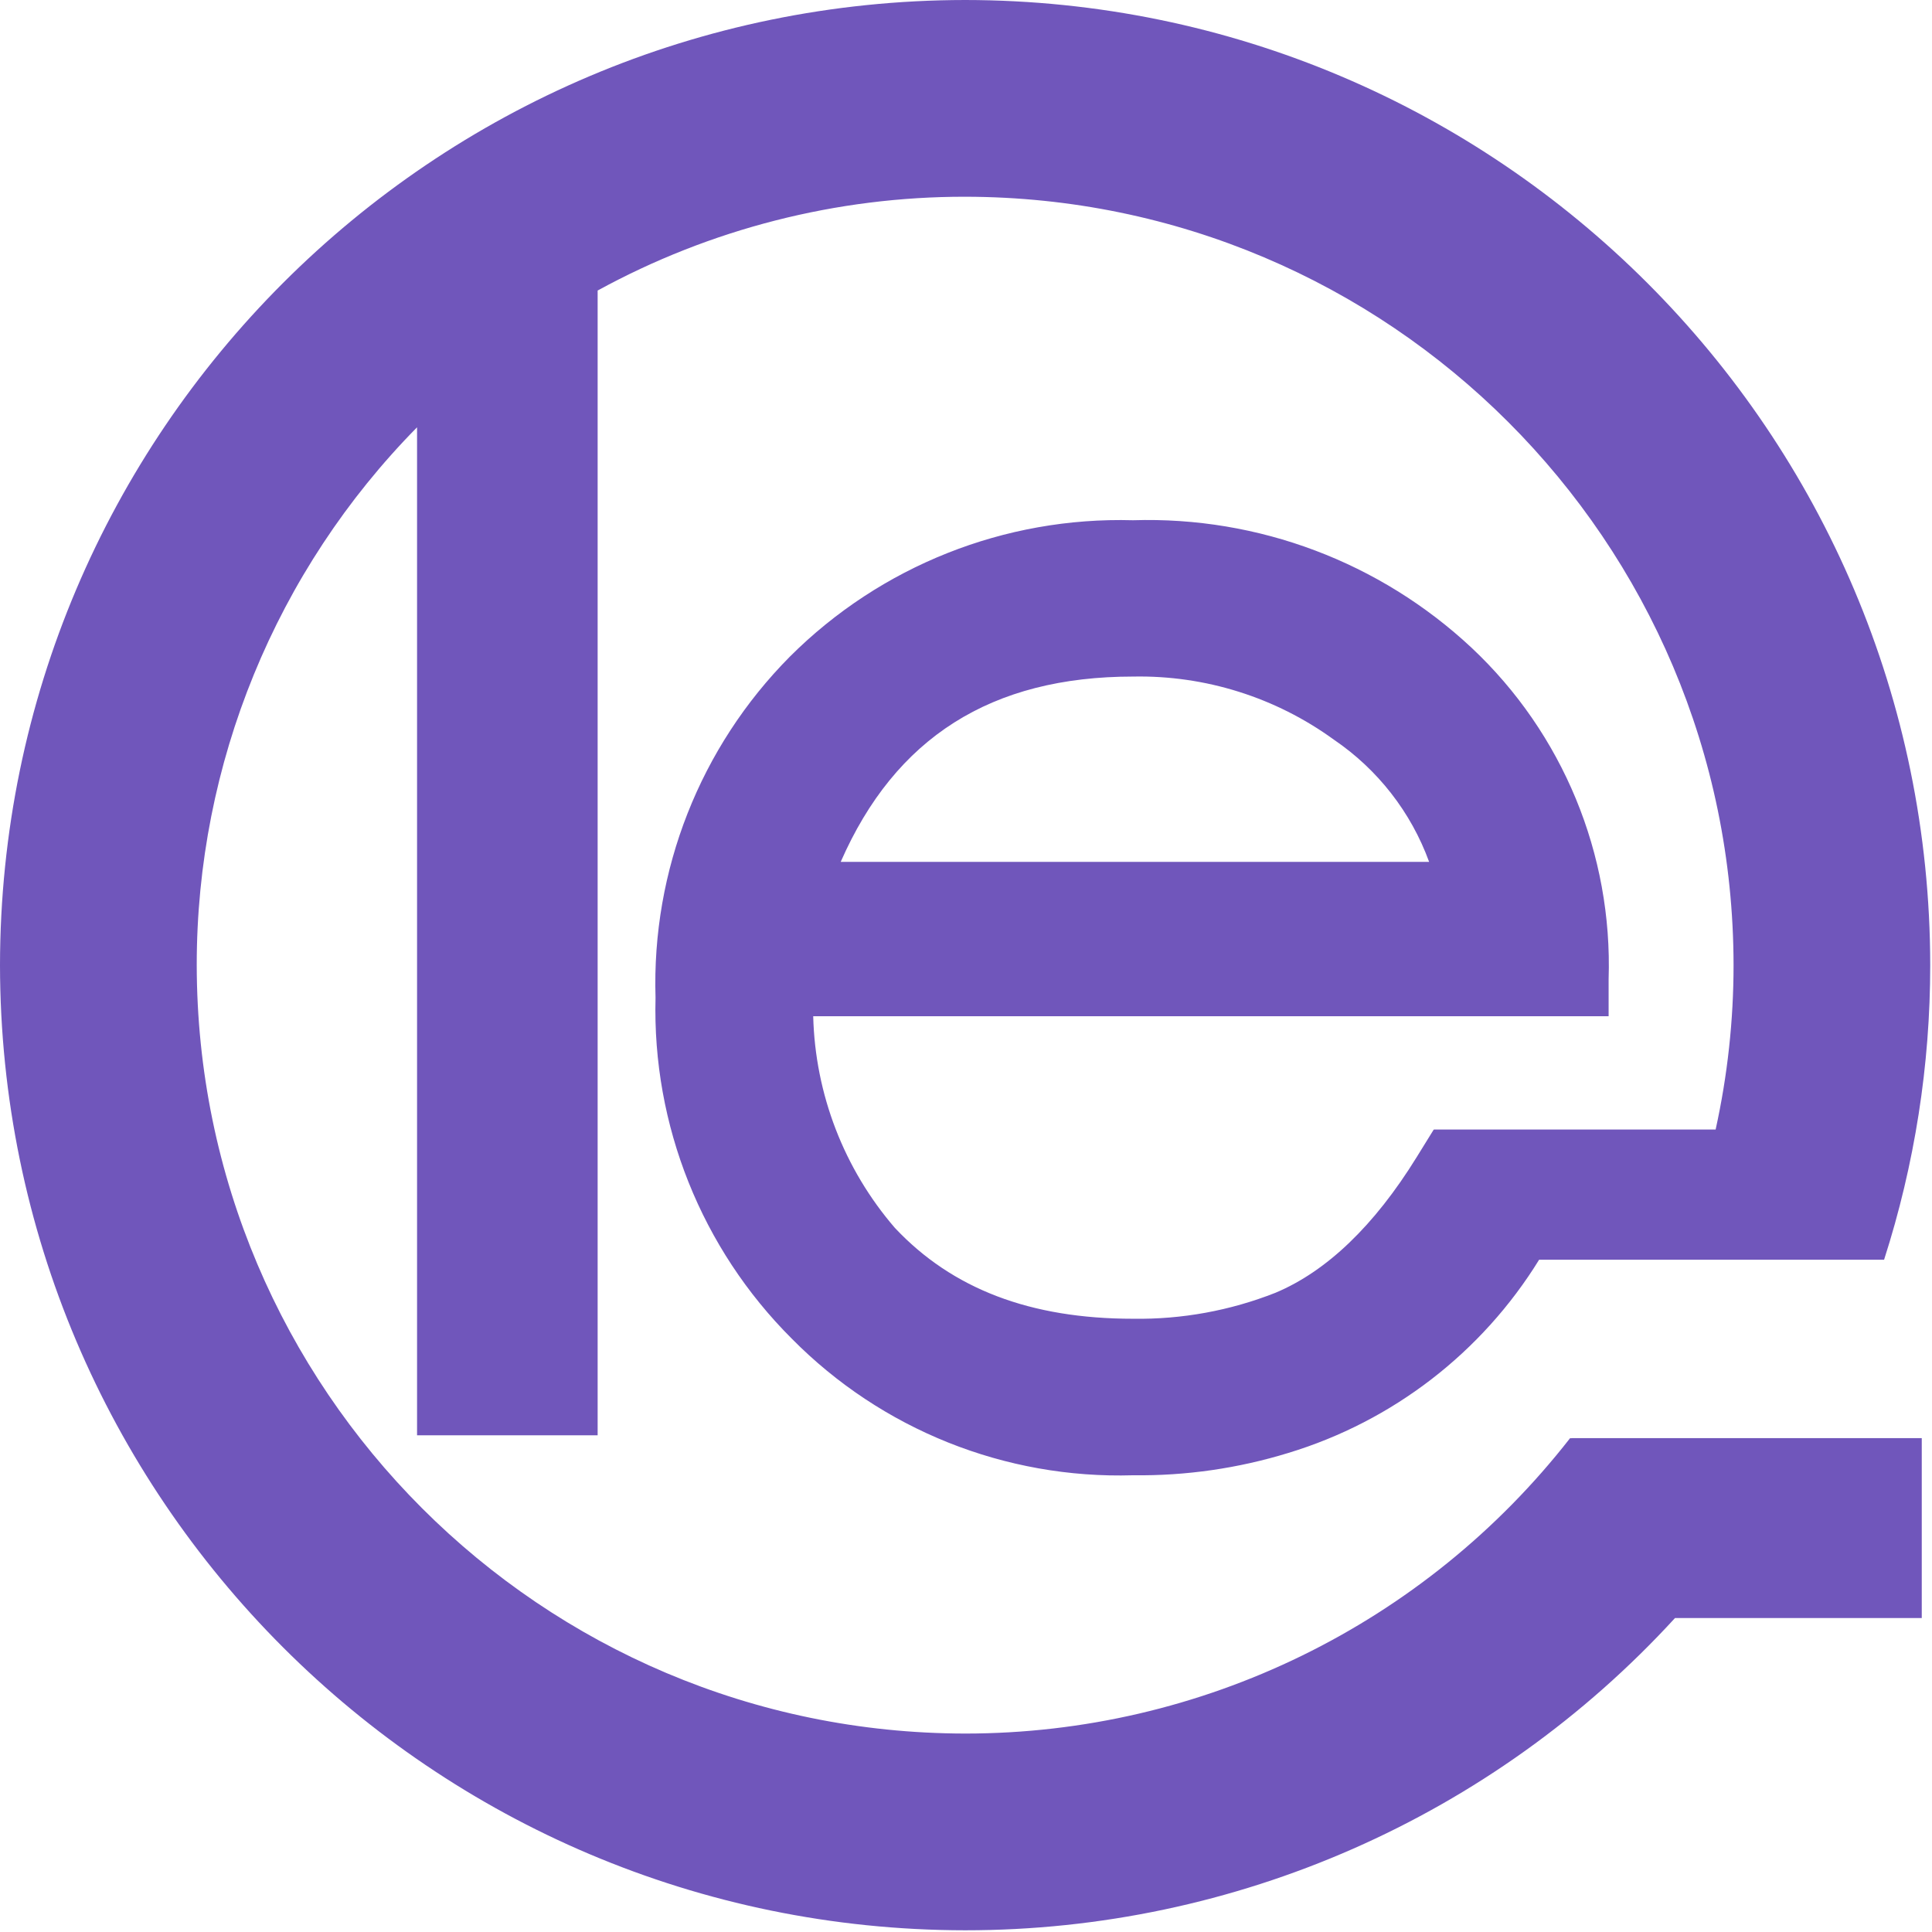
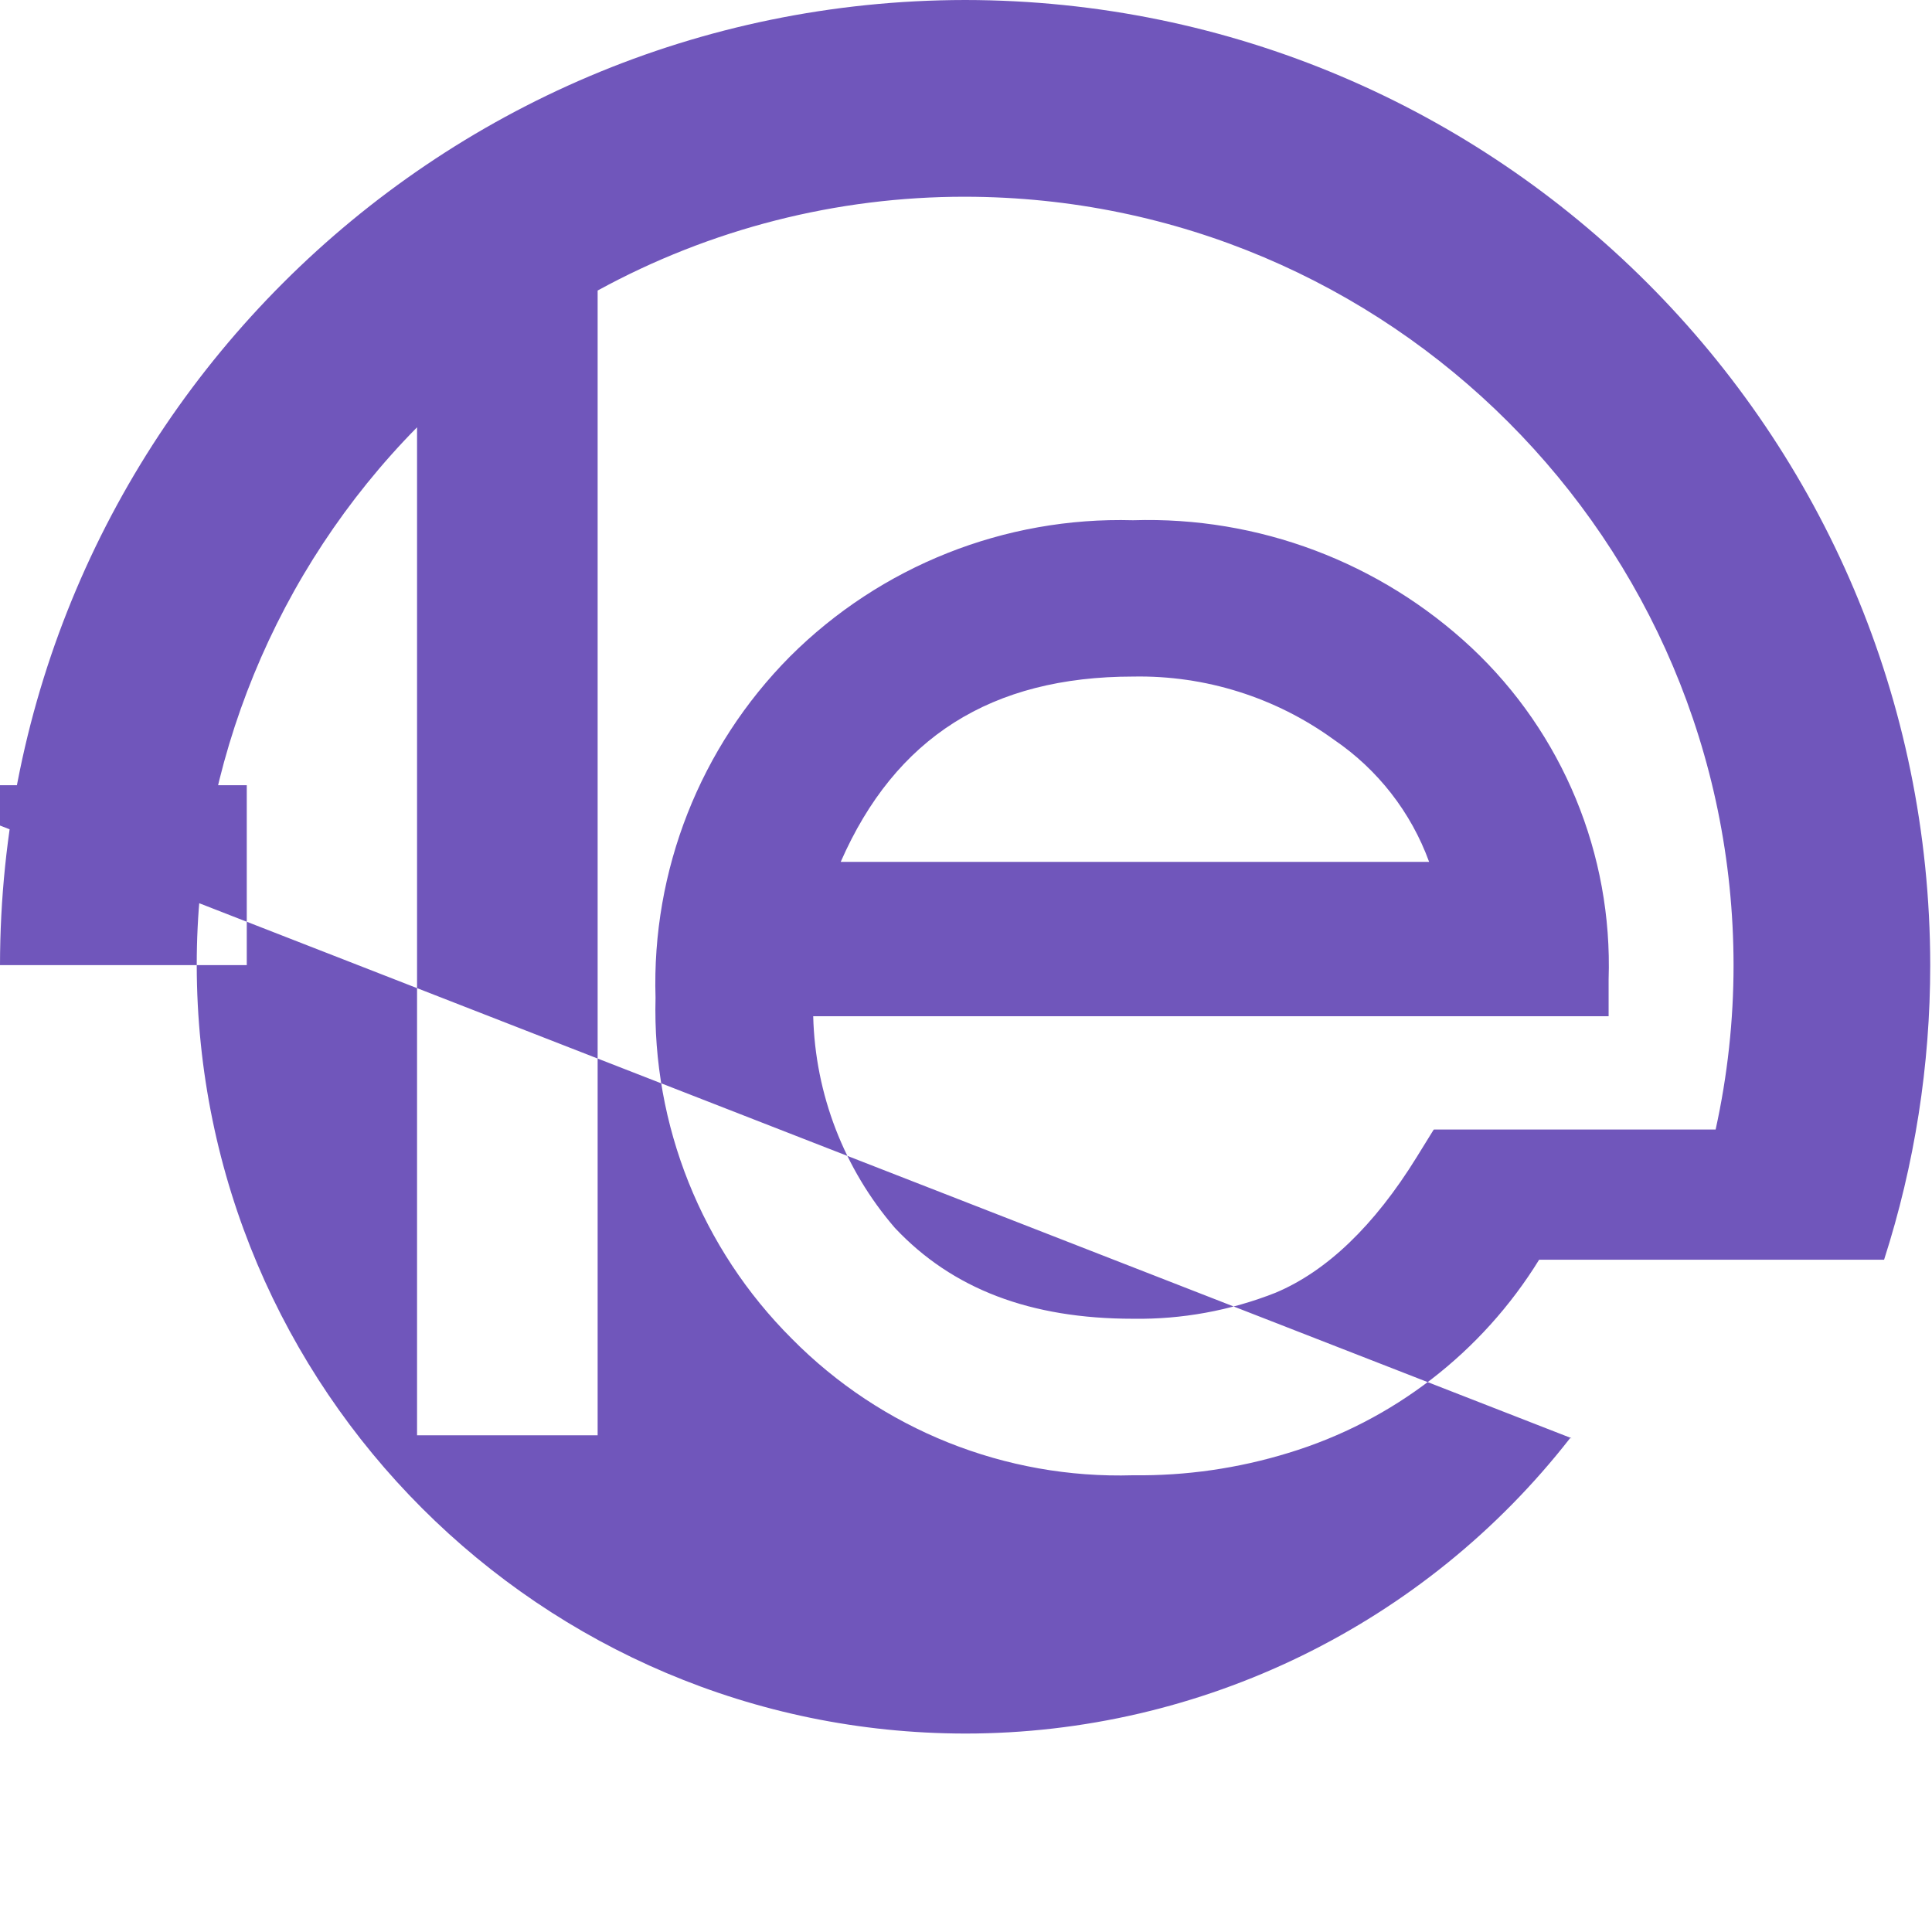
<svg xmlns="http://www.w3.org/2000/svg" id="Layer_1" data-name="Layer 1" width="317" height="317" viewBox="0 0 317 317">
  <defs>
    <style>
      .cls-1 {
        fill: #7056bb;
      }
    </style>
  </defs>
-   <path id="Path_1" data-name="Path 1" class="cls-1" d="m257.86,235.98h-.25c-23.85,30.58-60.47,48.46-99.25,48.46-69.6-.08-126-56.48-126.08-126.08-.02-33.03,12.97-64.73,36.15-88.25v165.39h29.63V47.67c18.49-10.12,39.23-15.41,60.3-15.39,69.6.08,126.01,56.48,126.08,126.08,0,9.07-.99,18.11-2.94,26.97h-46.18v.03l-.07-.03-2.82,4.56c-6.94,11.22-14.74,18.7-23.16,22.23-7.43,2.93-15.36,4.38-23.35,4.26-16.87,0-29.67-4.89-39.09-14.91-8.35-9.68-13.08-21.95-13.4-34.73h130.51v-6.07c.67-20.52-7.52-40.34-22.49-54.39-15.02-14.04-34.99-21.57-55.54-20.92-21.05-.59-41.41,7.5-56.31,22.38-14.72,14.84-22.69,35.08-22.04,55.97-.55,20.92,7.54,41.15,22.35,55.93,14.74,14.93,35.03,23.05,56,22.42,8.64.11,17.24-1.13,25.5-3.67,17.12-5.2,31.74-16.47,41.13-31.7h56.6c5.02-15.62,7.57-31.92,7.57-48.33C316.63,70.94,245.79.09,158.36,0,70.94.1.1,70.94,0,158.36c.1,87.42,70.94,158.27,158.36,158.36,44.29.01,86.55-18.57,116.47-51.23h40.49v-29.52h-57.46Zm-71.94-124.97c11.82-.23,23.39,3.41,32.95,10.36,7.18,4.88,12.65,11.89,15.62,20.05h-96.55c8.95-20.43,24.71-30.41,47.99-30.41" />
+   <path id="Path_1" data-name="Path 1" class="cls-1" d="m257.86,235.98h-.25c-23.85,30.58-60.47,48.46-99.25,48.46-69.6-.08-126-56.48-126.08-126.08-.02-33.03,12.97-64.73,36.15-88.25v165.39h29.63V47.67c18.49-10.12,39.23-15.41,60.3-15.39,69.6.08,126.01,56.48,126.08,126.08,0,9.07-.99,18.11-2.94,26.97h-46.18v.03l-.07-.03-2.82,4.56c-6.94,11.22-14.74,18.7-23.16,22.23-7.43,2.93-15.36,4.38-23.35,4.26-16.87,0-29.67-4.89-39.09-14.91-8.35-9.68-13.08-21.95-13.4-34.73h130.51v-6.07c.67-20.52-7.52-40.34-22.49-54.39-15.02-14.04-34.99-21.57-55.54-20.92-21.05-.59-41.41,7.5-56.31,22.38-14.72,14.84-22.69,35.08-22.04,55.97-.55,20.92,7.54,41.15,22.35,55.93,14.74,14.93,35.03,23.05,56,22.42,8.64.11,17.24-1.13,25.5-3.67,17.12-5.2,31.74-16.47,41.13-31.7h56.6c5.02-15.62,7.57-31.92,7.57-48.33C316.63,70.94,245.79.09,158.36,0,70.94.1.1,70.94,0,158.36h40.49v-29.52h-57.46Zm-71.94-124.97c11.82-.23,23.39,3.41,32.95,10.36,7.18,4.88,12.65,11.89,15.62,20.05h-96.55c8.95-20.43,24.71-30.41,47.99-30.41" />
</svg>